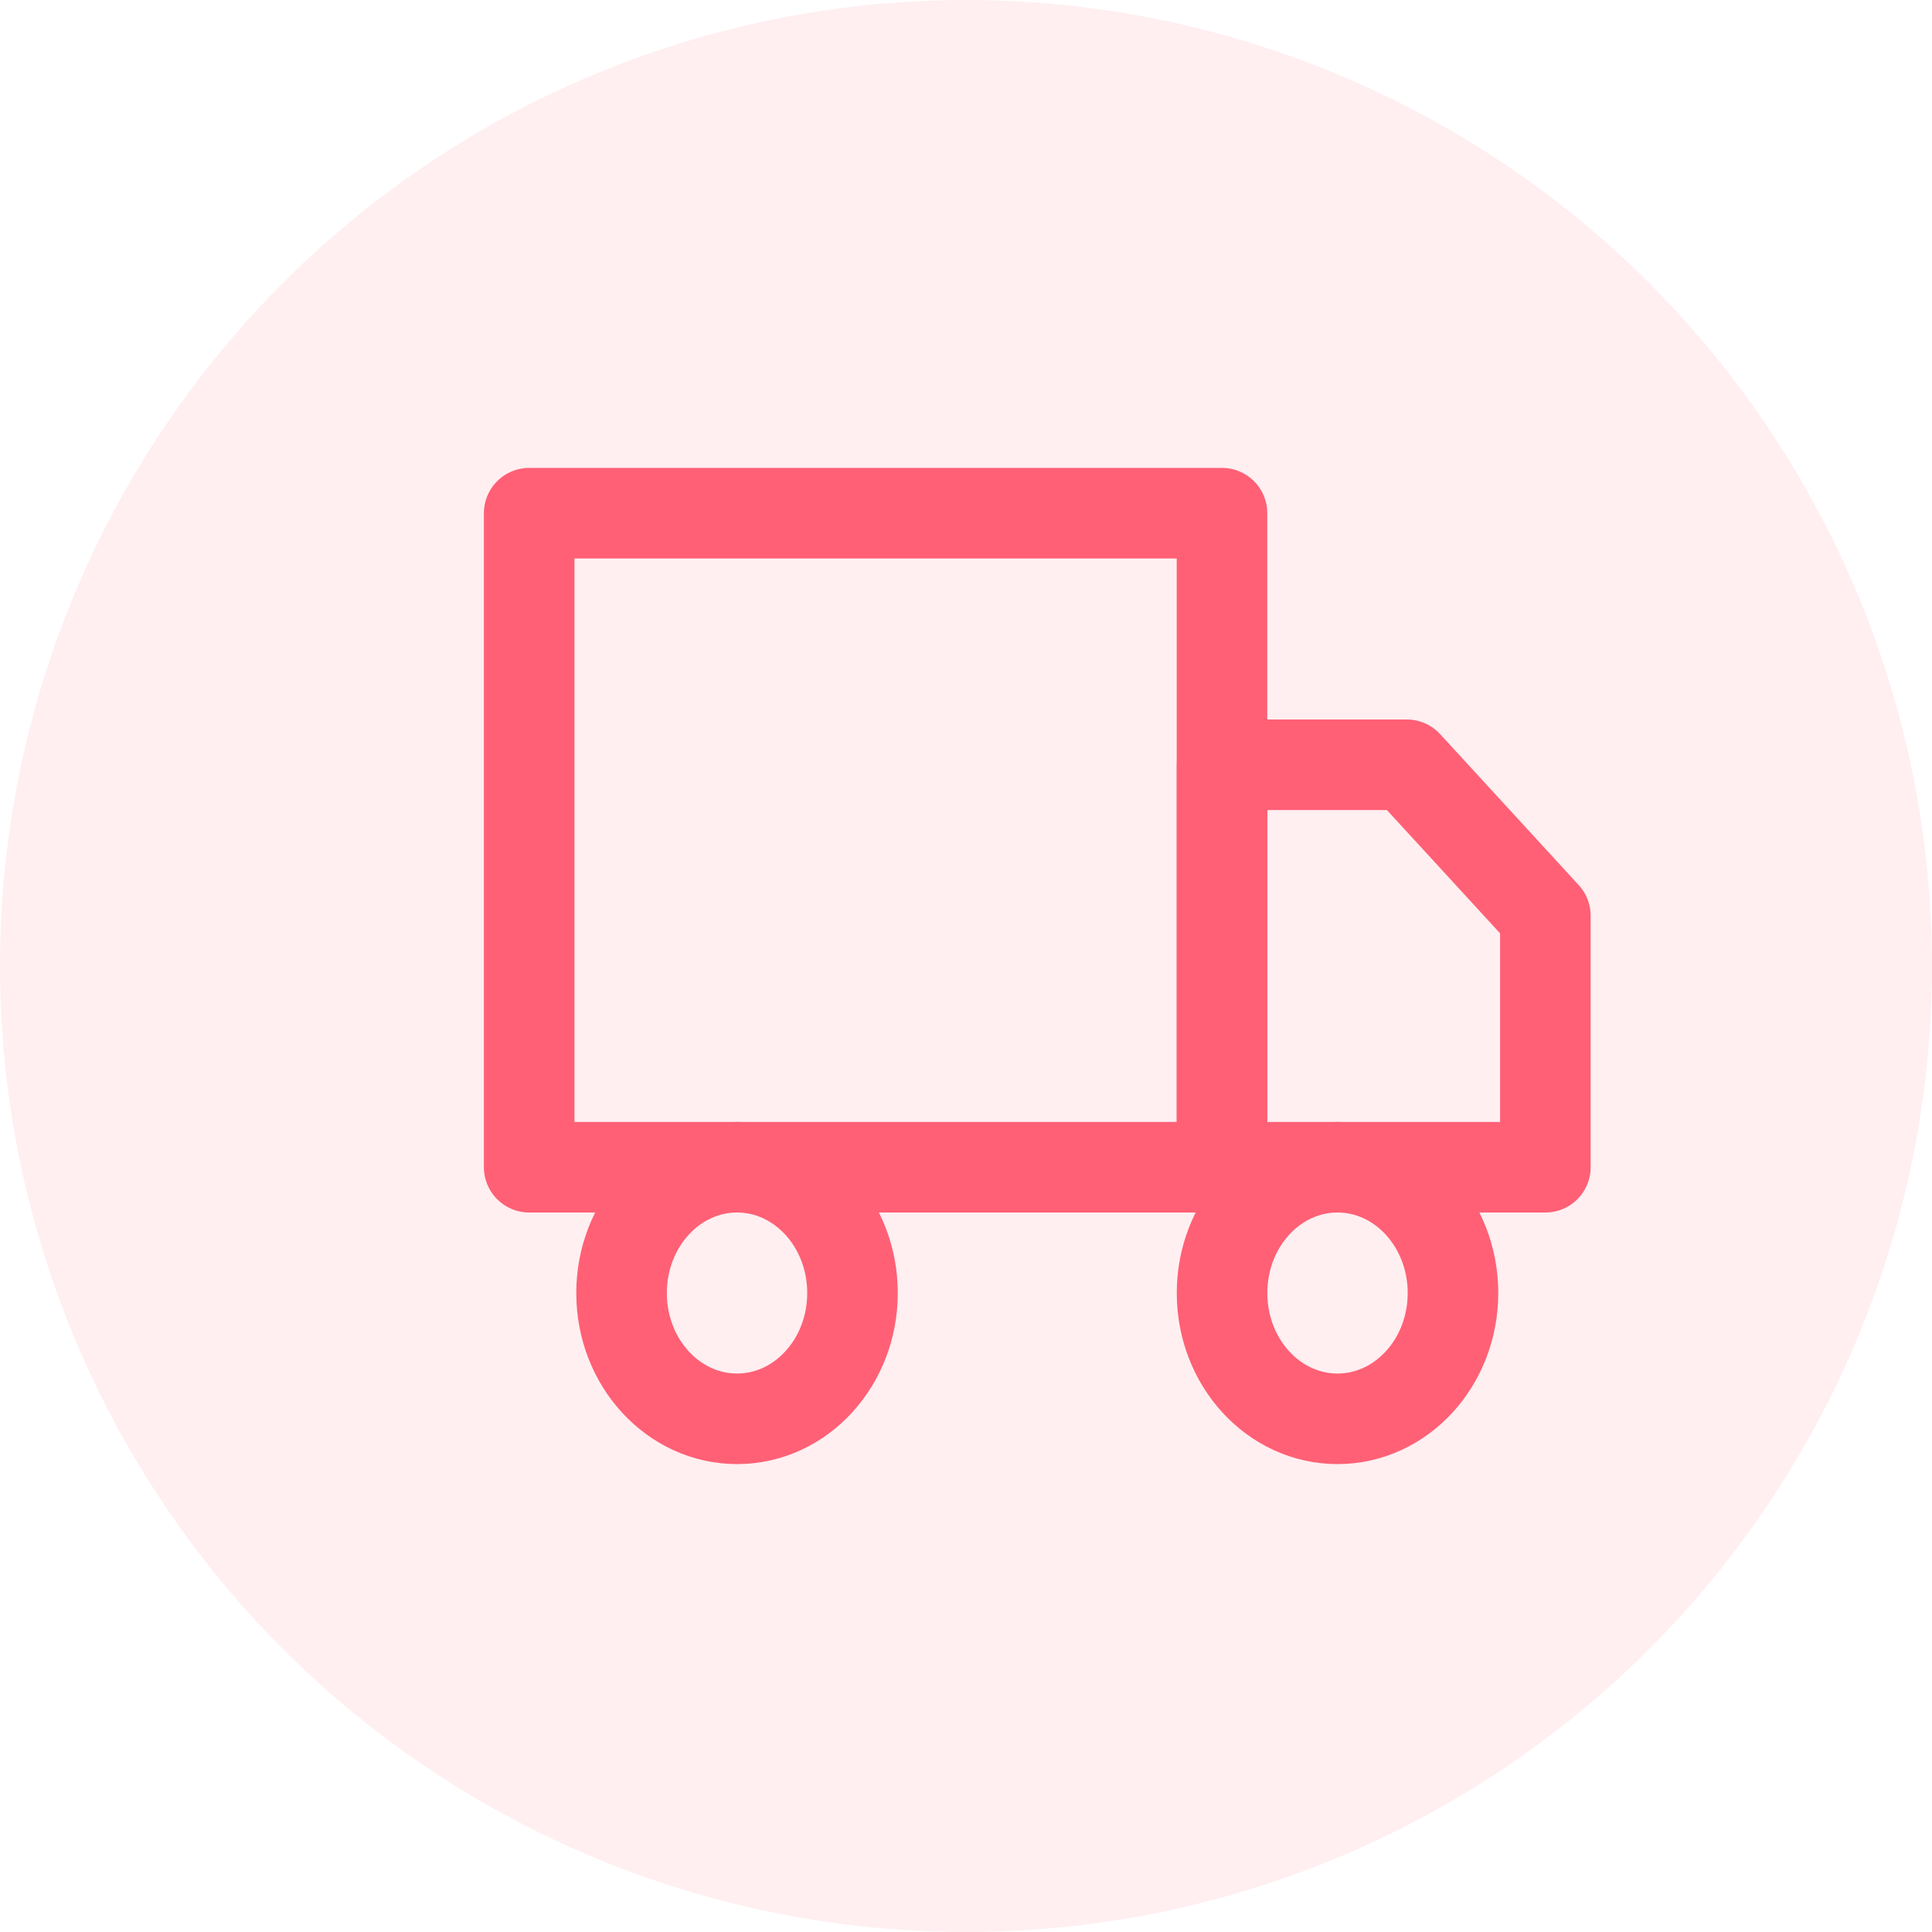
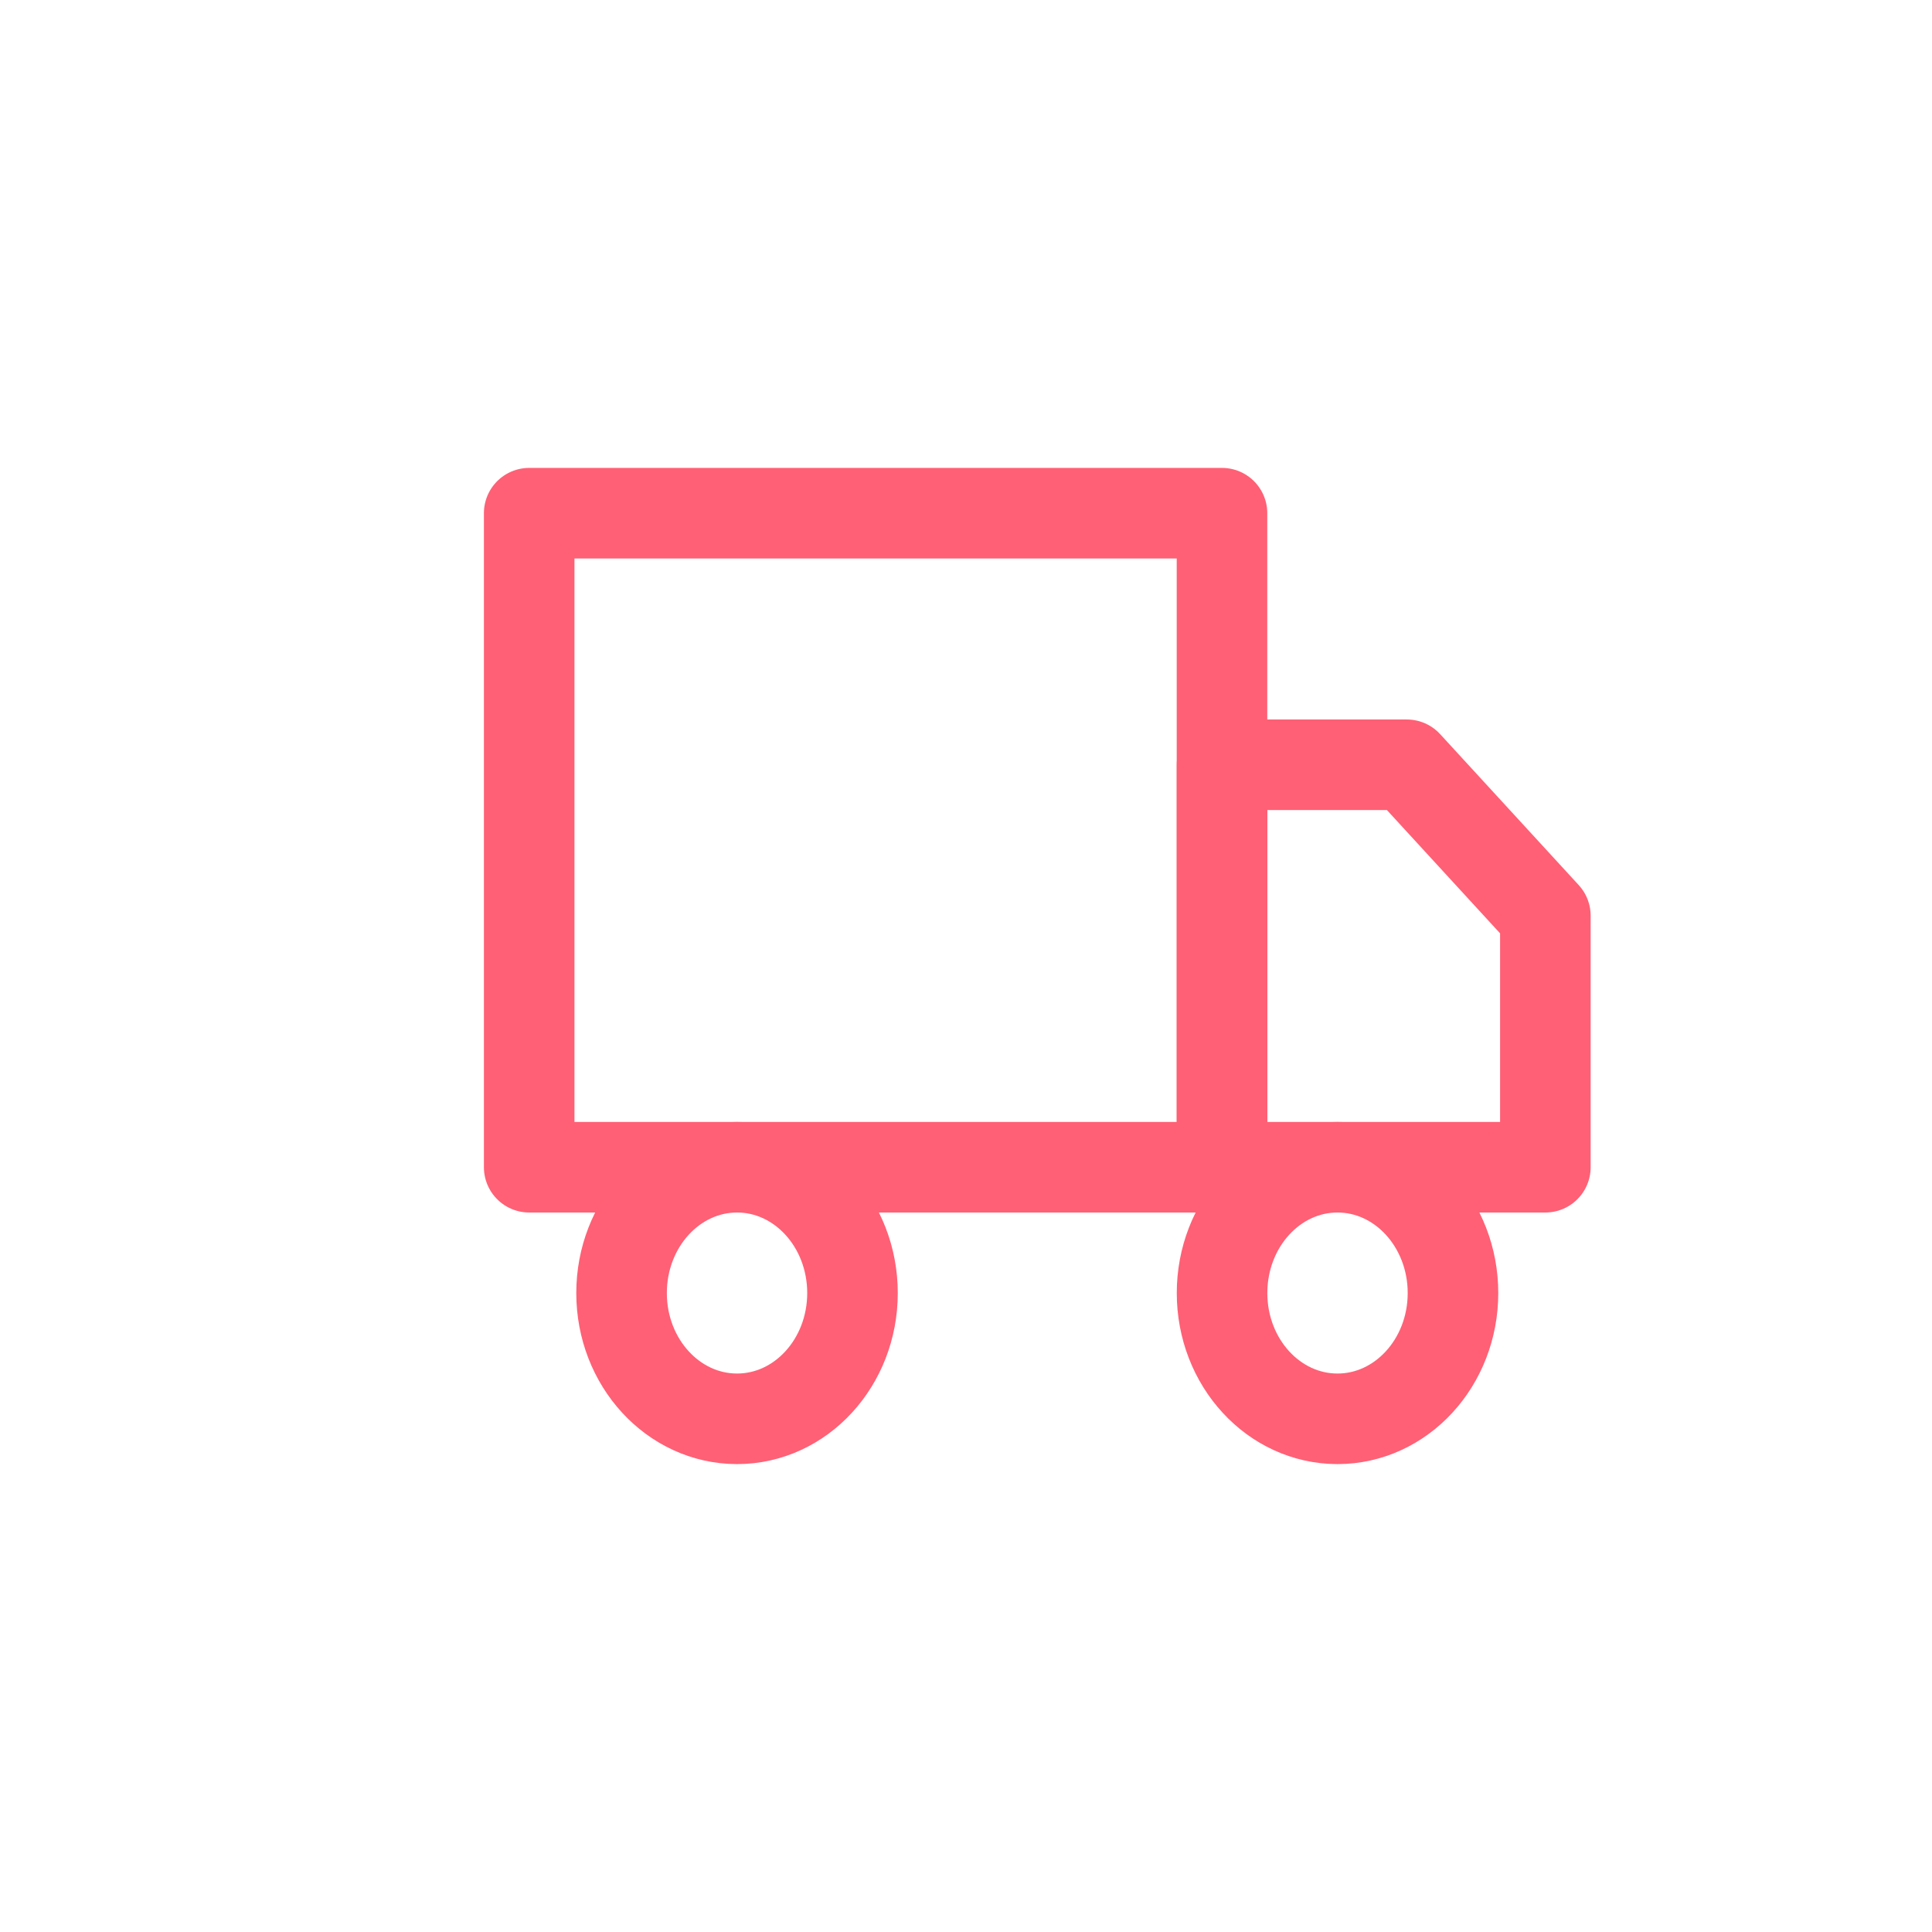
<svg xmlns="http://www.w3.org/2000/svg" width="32" height="32" viewBox="0 0 32 32" fill="none">
-   <circle opacity="0.1" cx="16" cy="16" r="16" fill="#FF6075" />
  <g clip-path="url(#clip0)">
    <path d="M20.24 8.5H8.765V19.333H20.24V8.5Z" stroke="#FF6075" stroke-width="1.5" stroke-linecap="round" stroke-linejoin="round" />
    <path d="M20.241 12.667H23.301L25.596 15.167V19.333H20.241V12.667Z" stroke="#FF6075" stroke-width="1.5" stroke-linecap="round" stroke-linejoin="round" />
    <path d="M12.208 23.5C13.264 23.5 14.12 22.567 14.12 21.417C14.12 20.266 13.264 19.333 12.208 19.333C11.152 19.333 10.295 20.266 10.295 21.417C10.295 22.567 11.152 23.5 12.208 23.5Z" stroke="#FF6075" stroke-width="1.5" stroke-linecap="round" stroke-linejoin="round" />
    <path d="M22.153 23.5C23.209 23.5 24.066 22.567 24.066 21.417C24.066 20.266 23.209 19.333 22.153 19.333C21.097 19.333 20.241 20.266 20.241 21.417C20.241 22.567 21.097 23.5 22.153 23.5Z" stroke="#FF6075" stroke-width="1.5" stroke-linecap="round" stroke-linejoin="round" />
  </g>
  <defs>
    <clipPath id="clip0">
      <rect width="18.361" height="20" fill="white" transform="translate(8 6)" />
    </clipPath>
  </defs>
</svg>